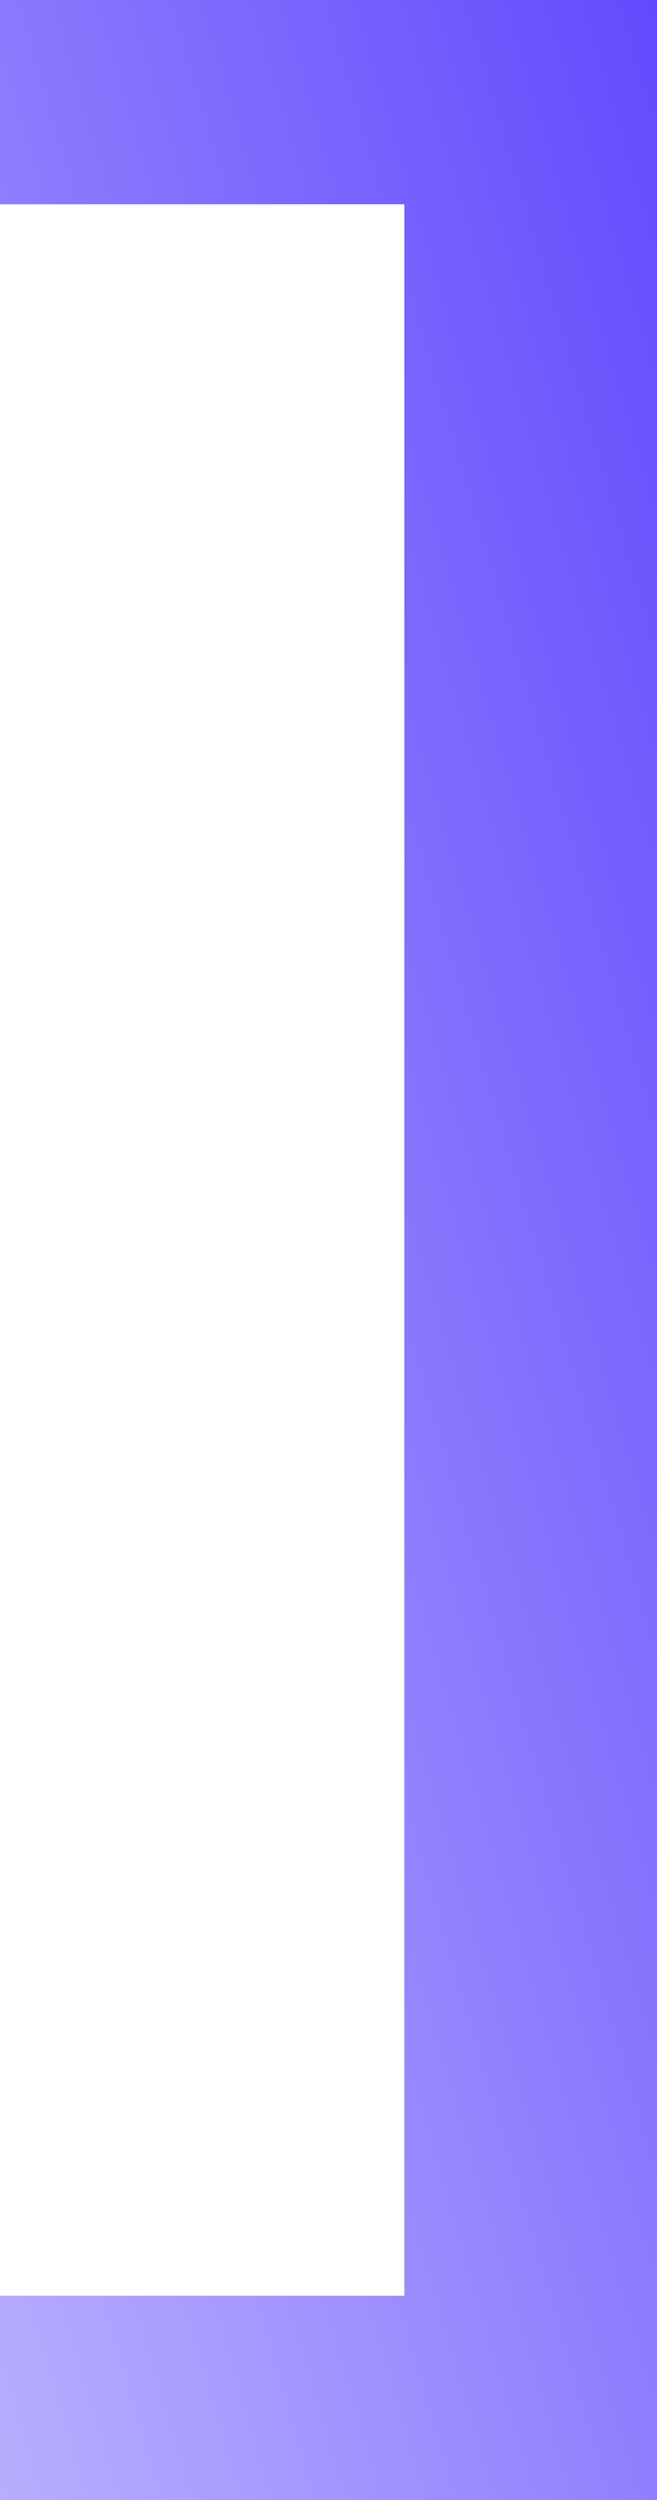
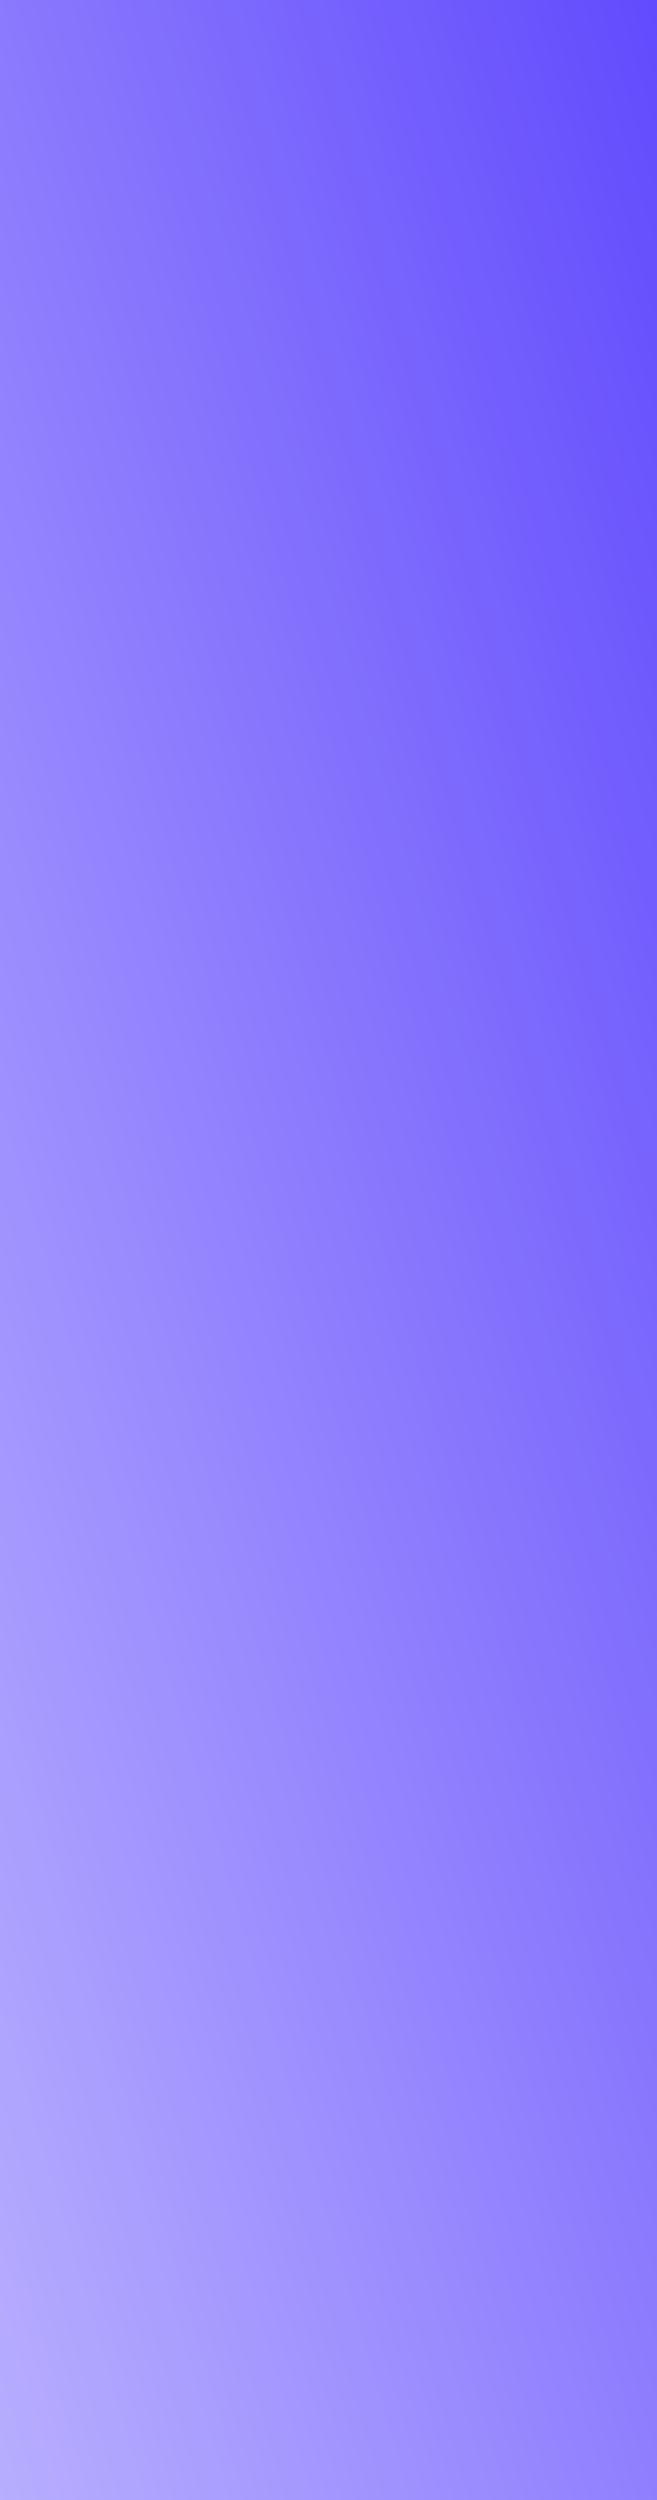
<svg xmlns="http://www.w3.org/2000/svg" width="10" height="38" viewBox="0 0 10 38" fill="none">
-   <path d="M10 0H0V3.105H6.154V34.895H0V38H10V0Z" fill="url(#paint0_linear_7151_4129)" />
+   <path d="M10 0H0V3.105V34.895H0V38H10V0Z" fill="url(#paint0_linear_7151_4129)" />
  <defs>
    <linearGradient id="paint0_linear_7151_4129" x1="10.625" y1="-1.995" x2="-11.369" y2="4.474" gradientUnits="userSpaceOnUse">
      <stop stop-color="#5D45FD" />
      <stop offset="1" stop-color="#BEB5FE" />
    </linearGradient>
  </defs>
</svg>